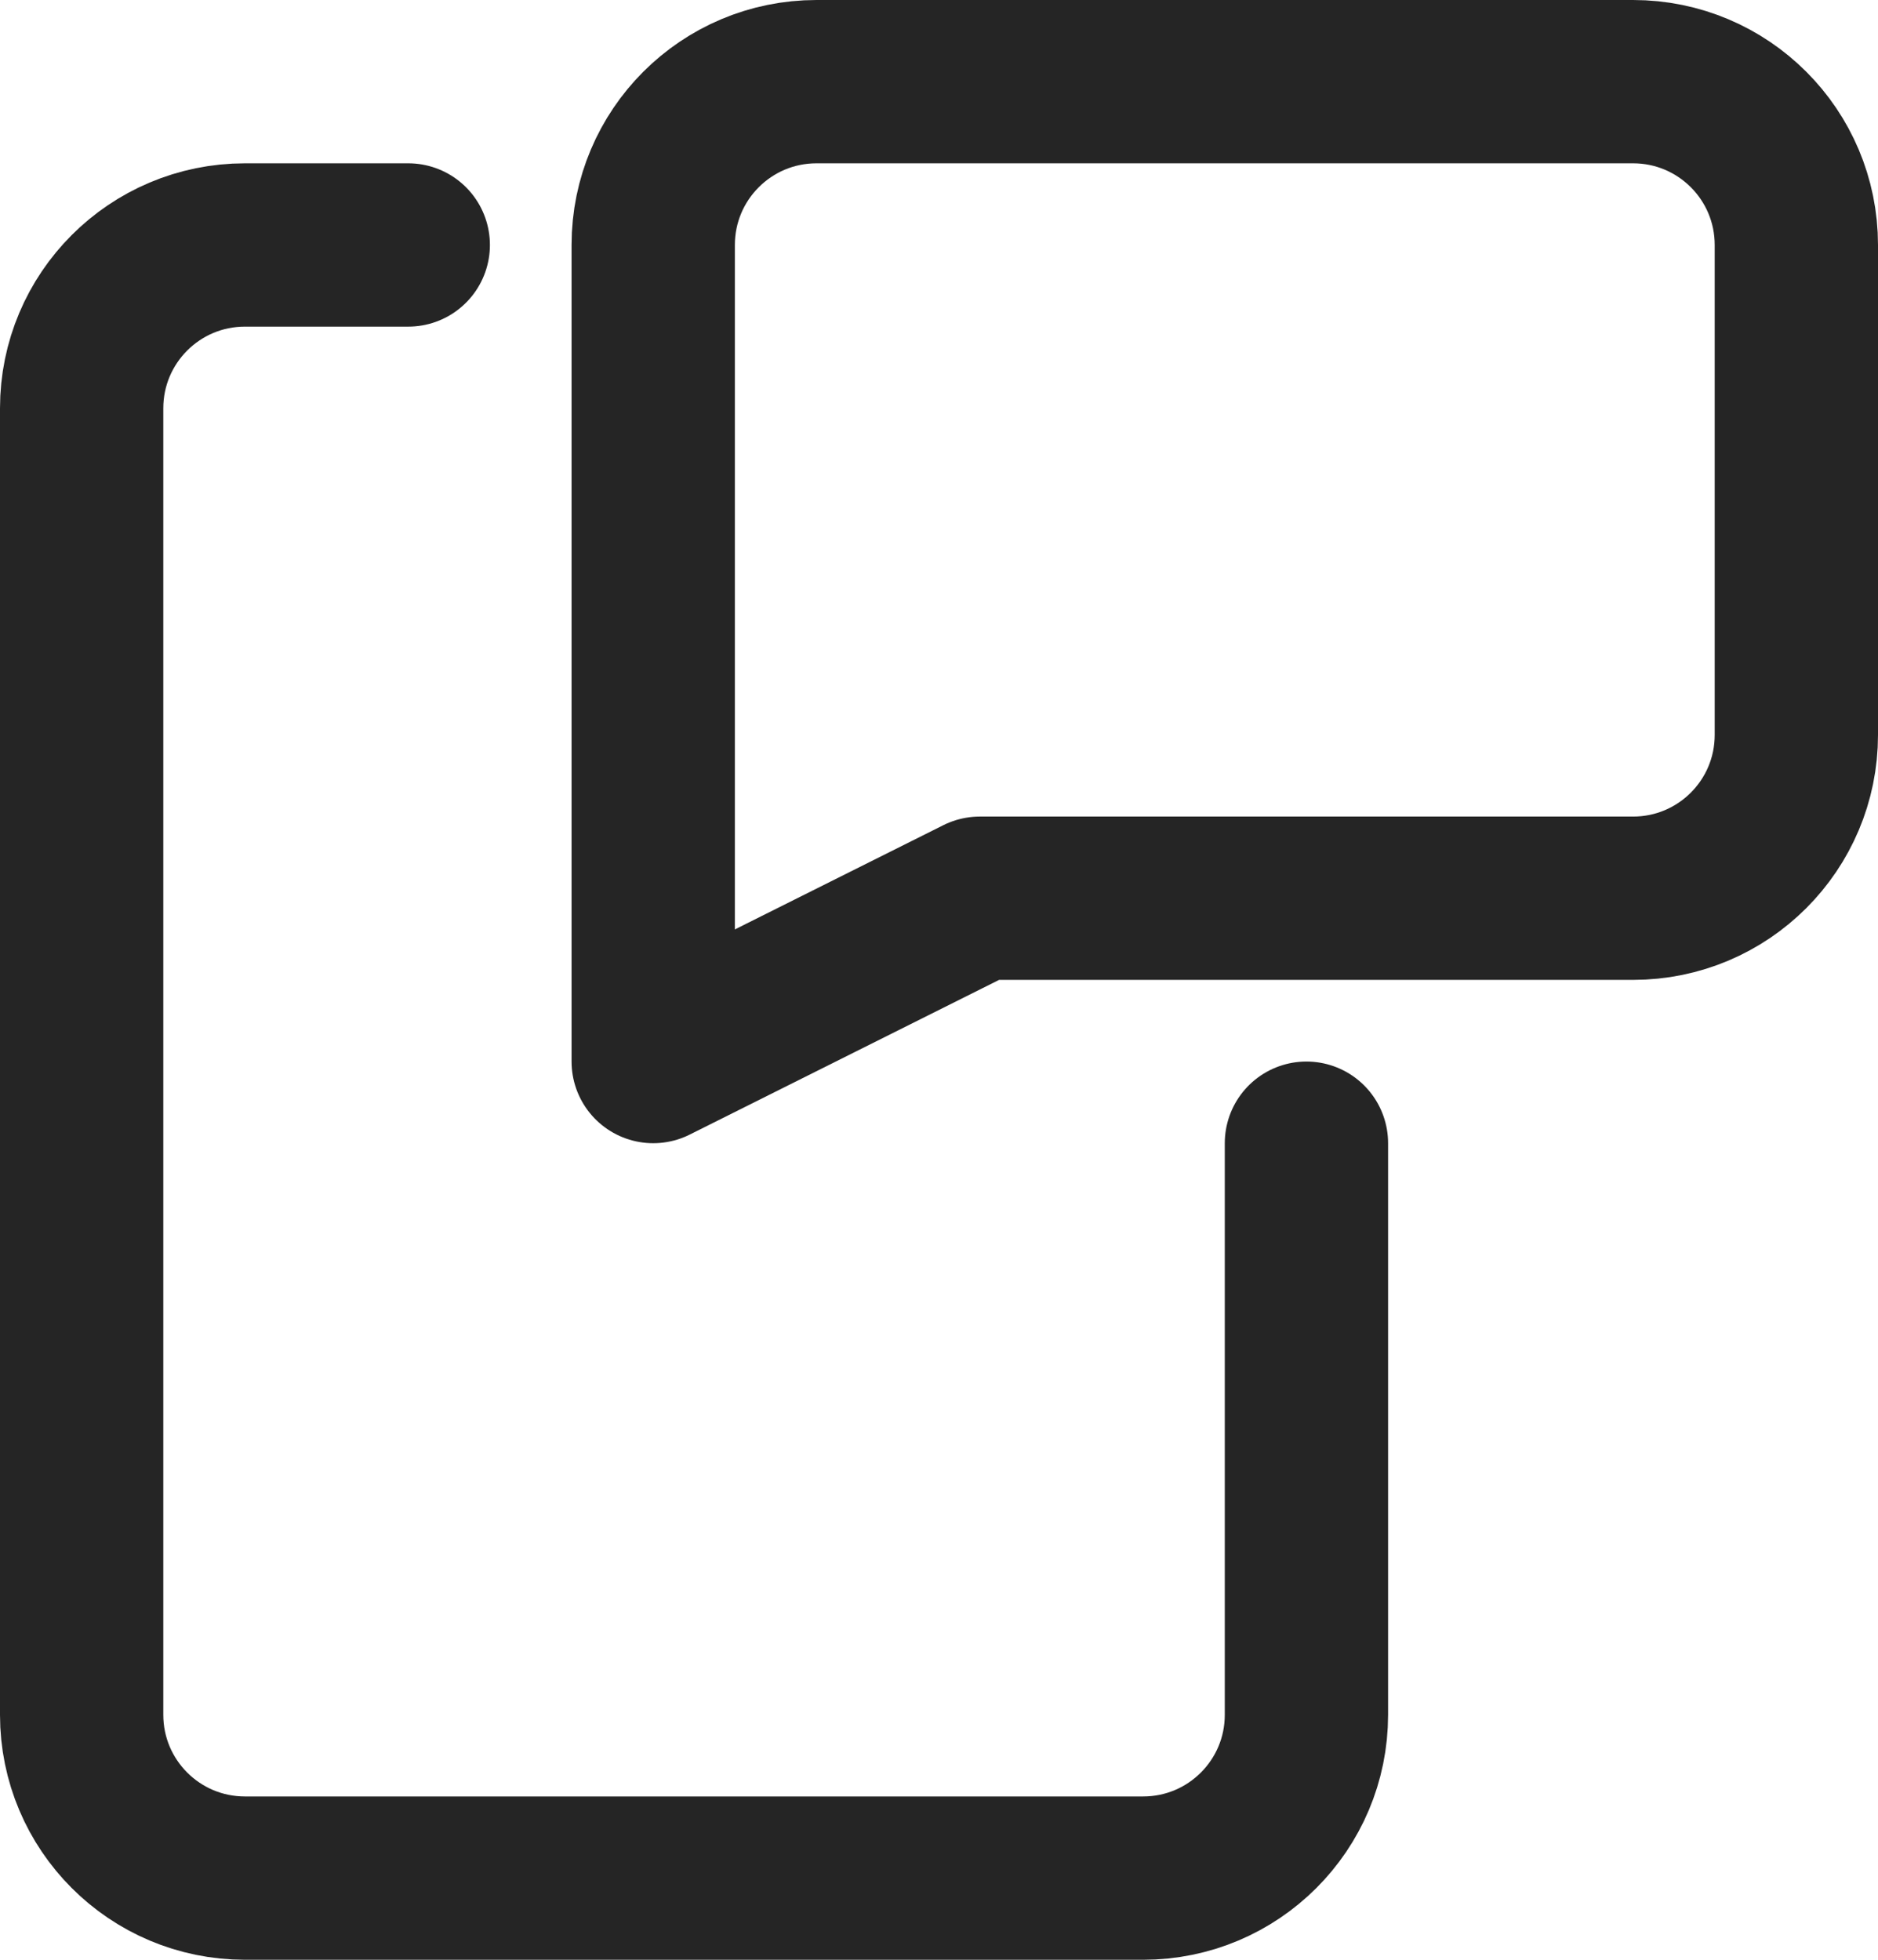
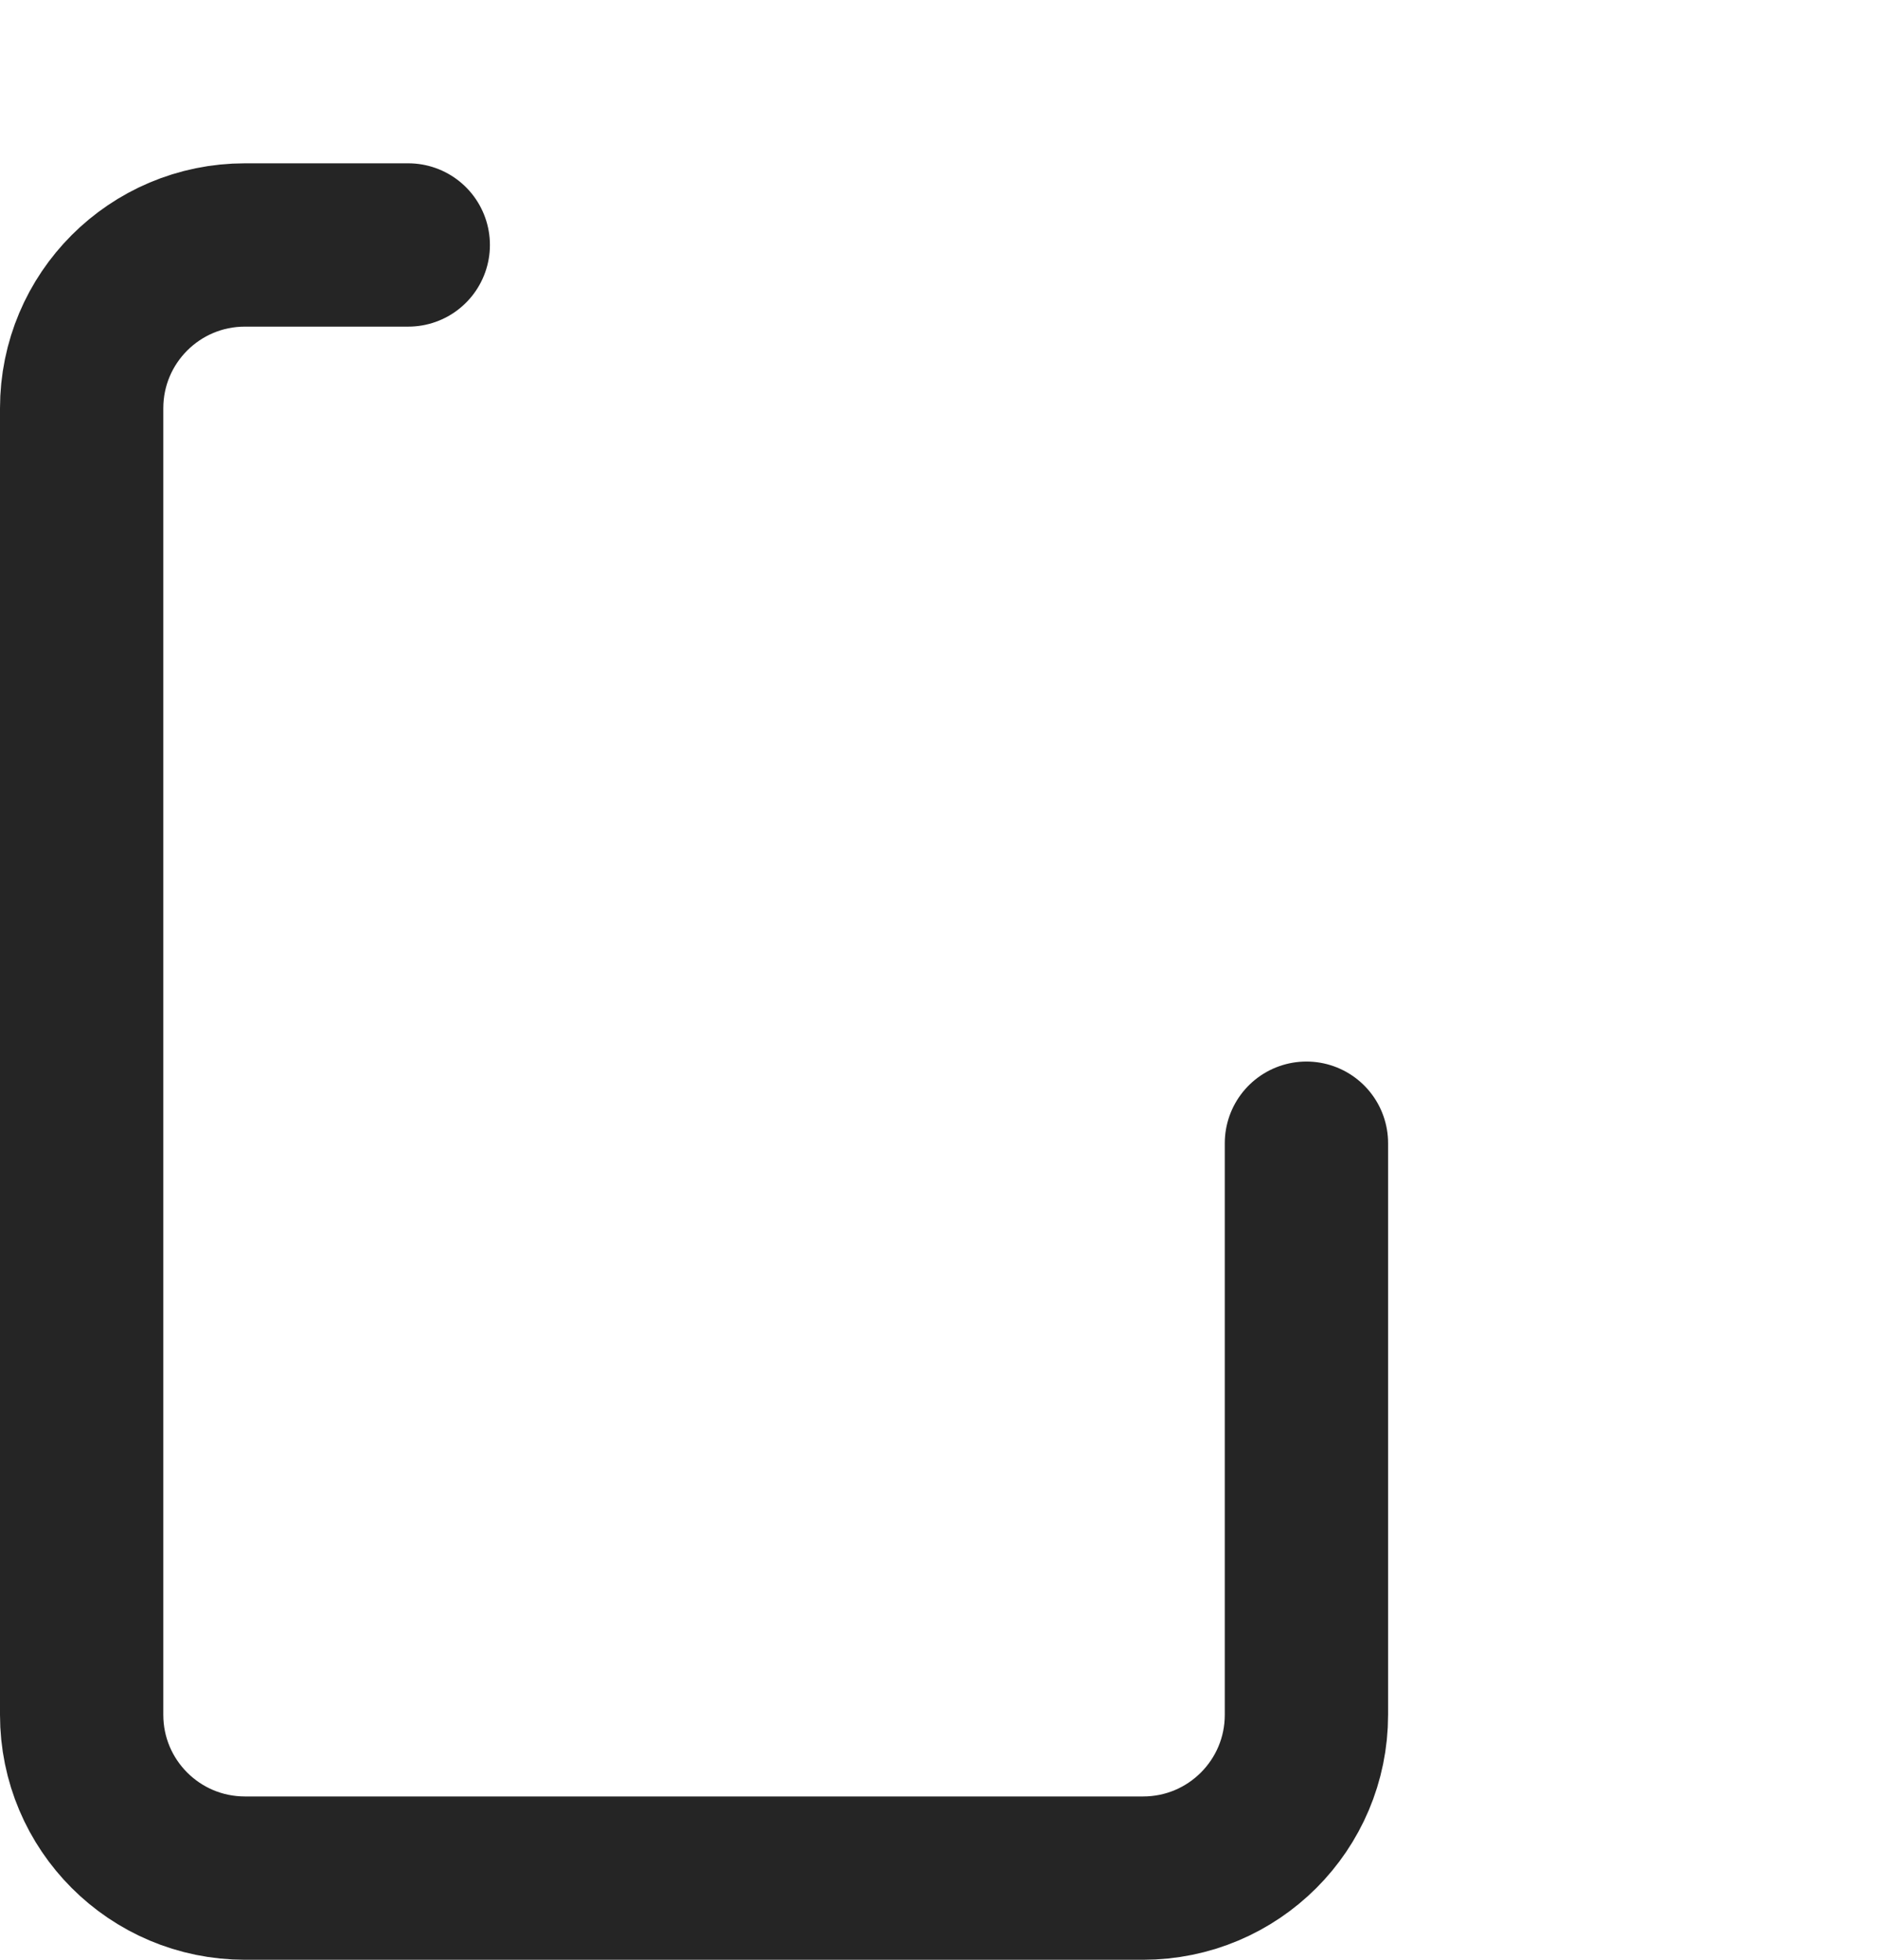
<svg xmlns="http://www.w3.org/2000/svg" width="23" height="24" viewBox="0 0 23 24" fill="none">
-   <path fill-rule="evenodd" clip-rule="evenodd" d="M20 11H12L8 13V3C8 1.895 8.895 1 10 1H20C21.105 1 22 1.895 22 3V9C22 10.105 21.105 11 20 11Z" stroke="#252525" stroke-width="2" stroke-linecap="round" stroke-linejoin="round" />
  <path d="M5 3H3C1.895 3 1 3.895 1 5V21C1 22.105 1.895 23 3 23H14C15.105 23 16 22.105 16 21V14" stroke="#252525" stroke-width="2" stroke-linecap="round" stroke-linejoin="round" />
</svg>